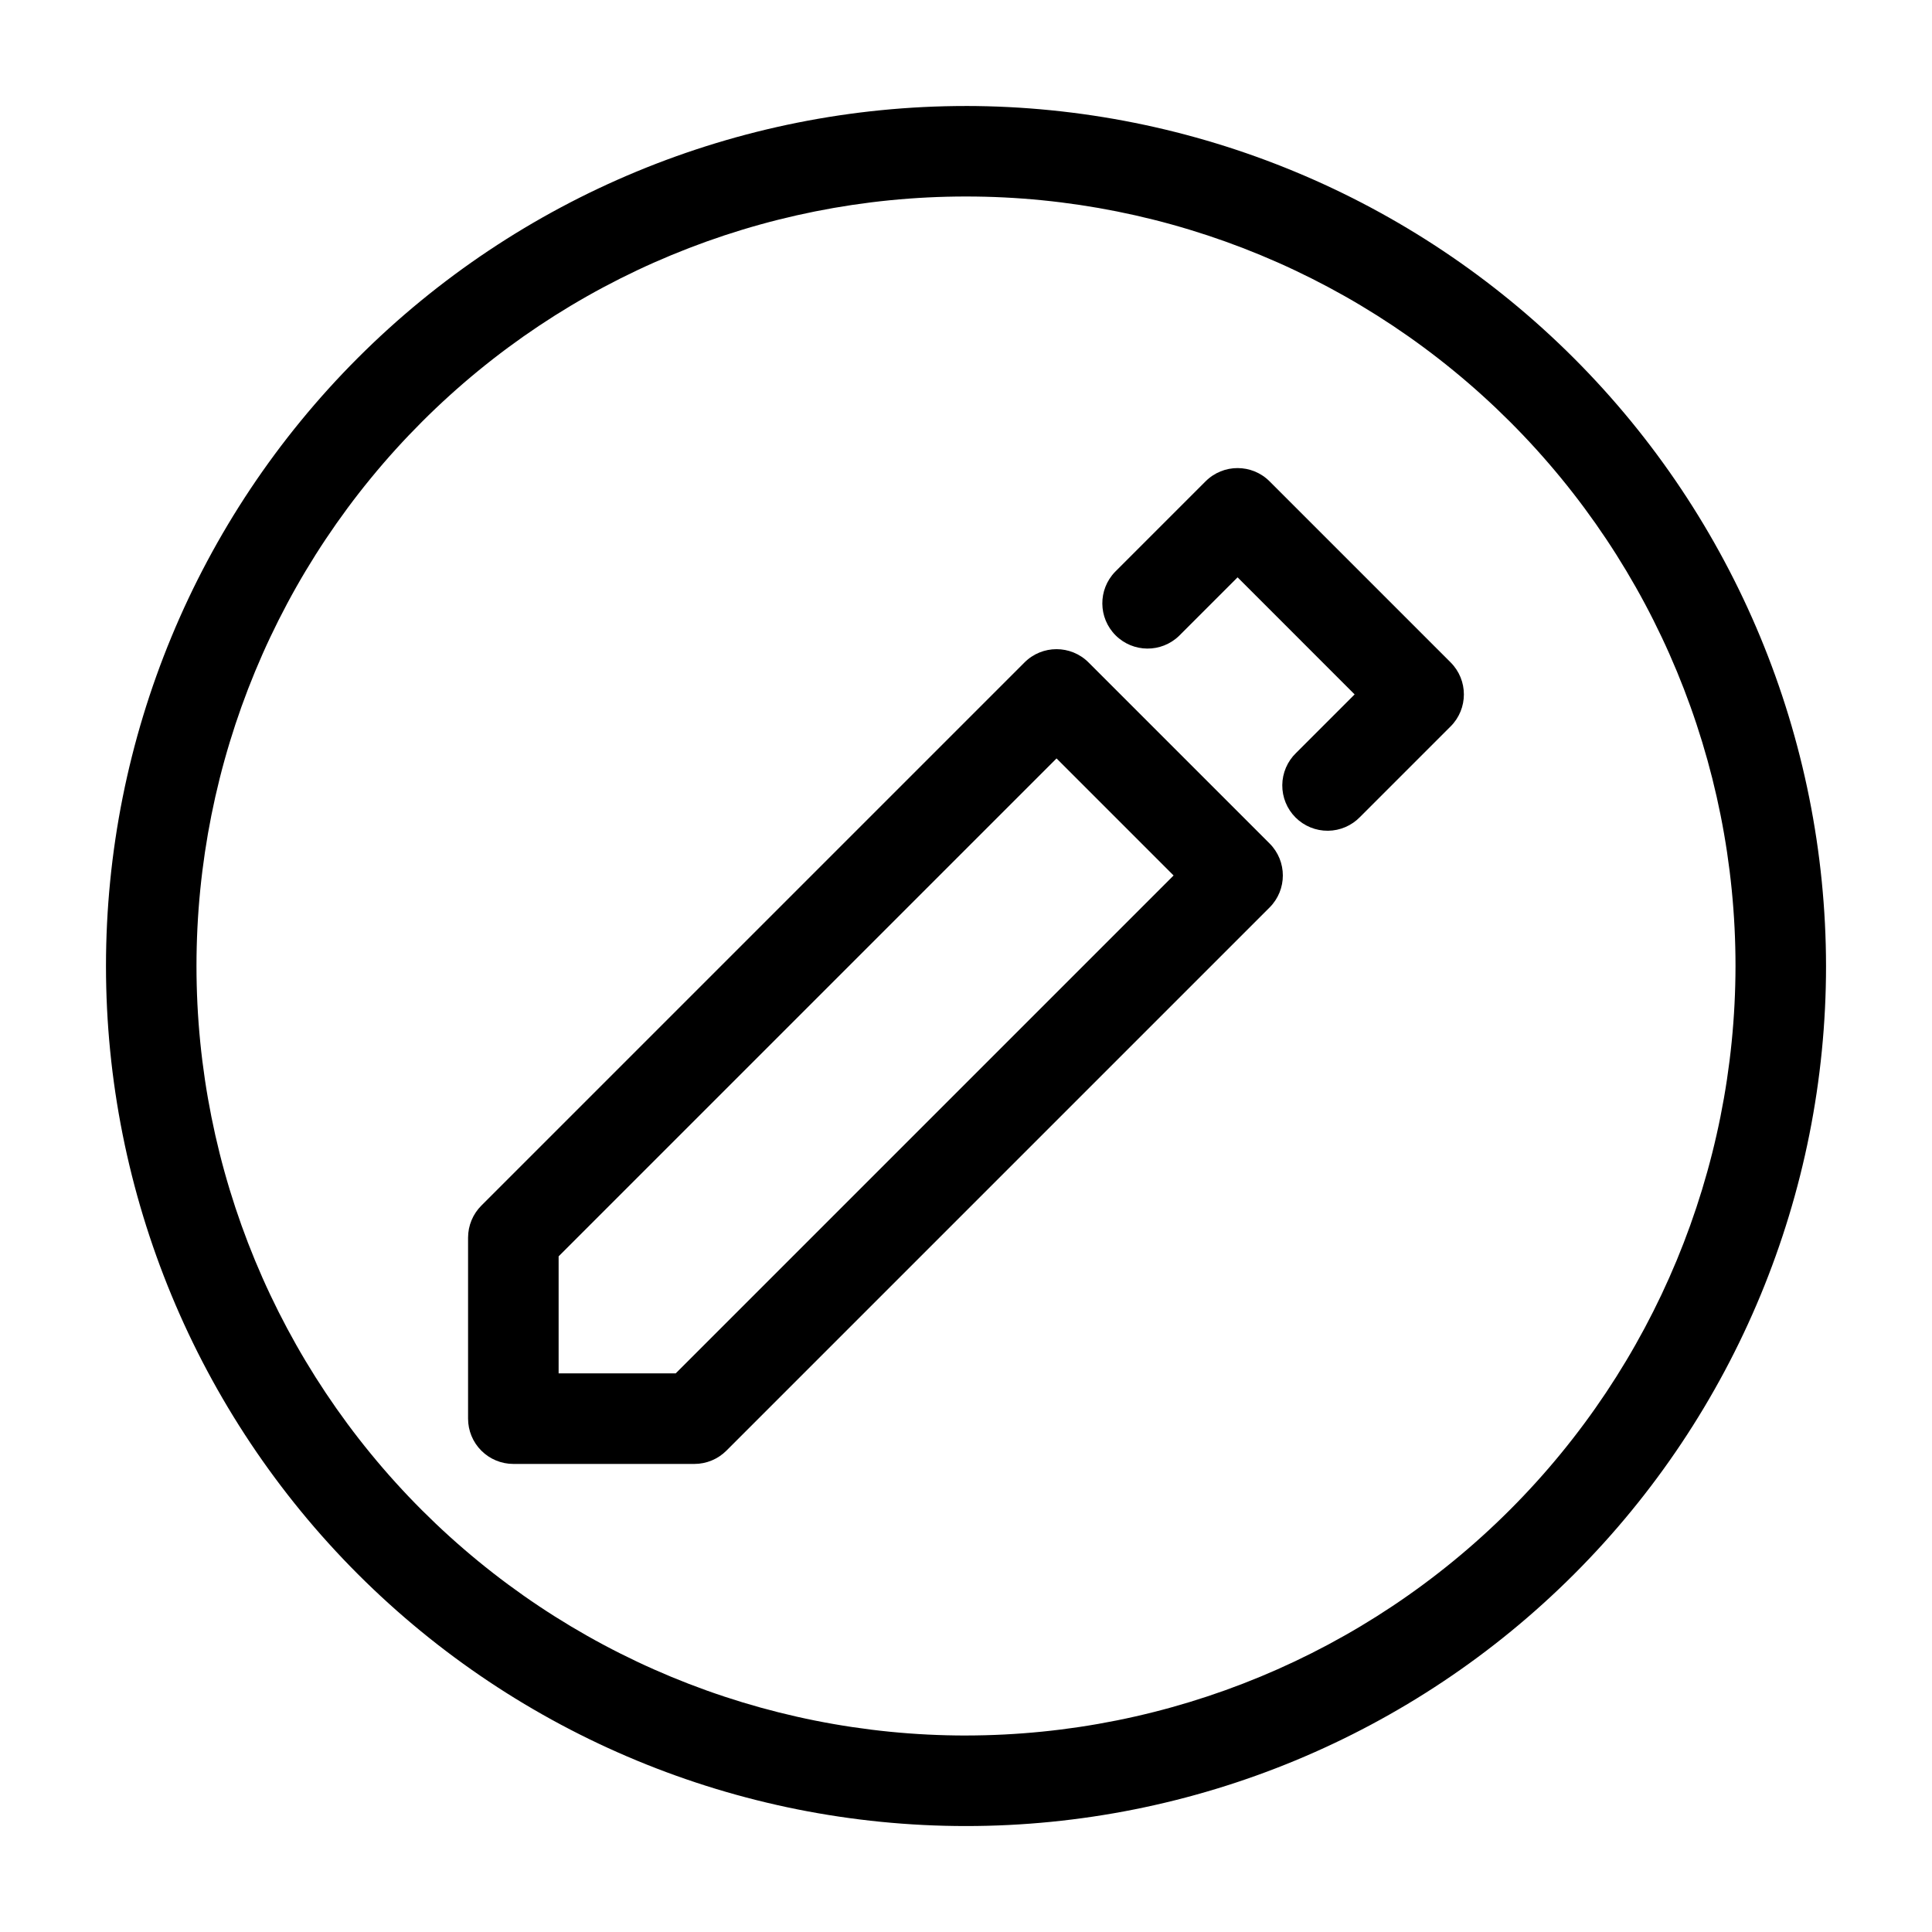
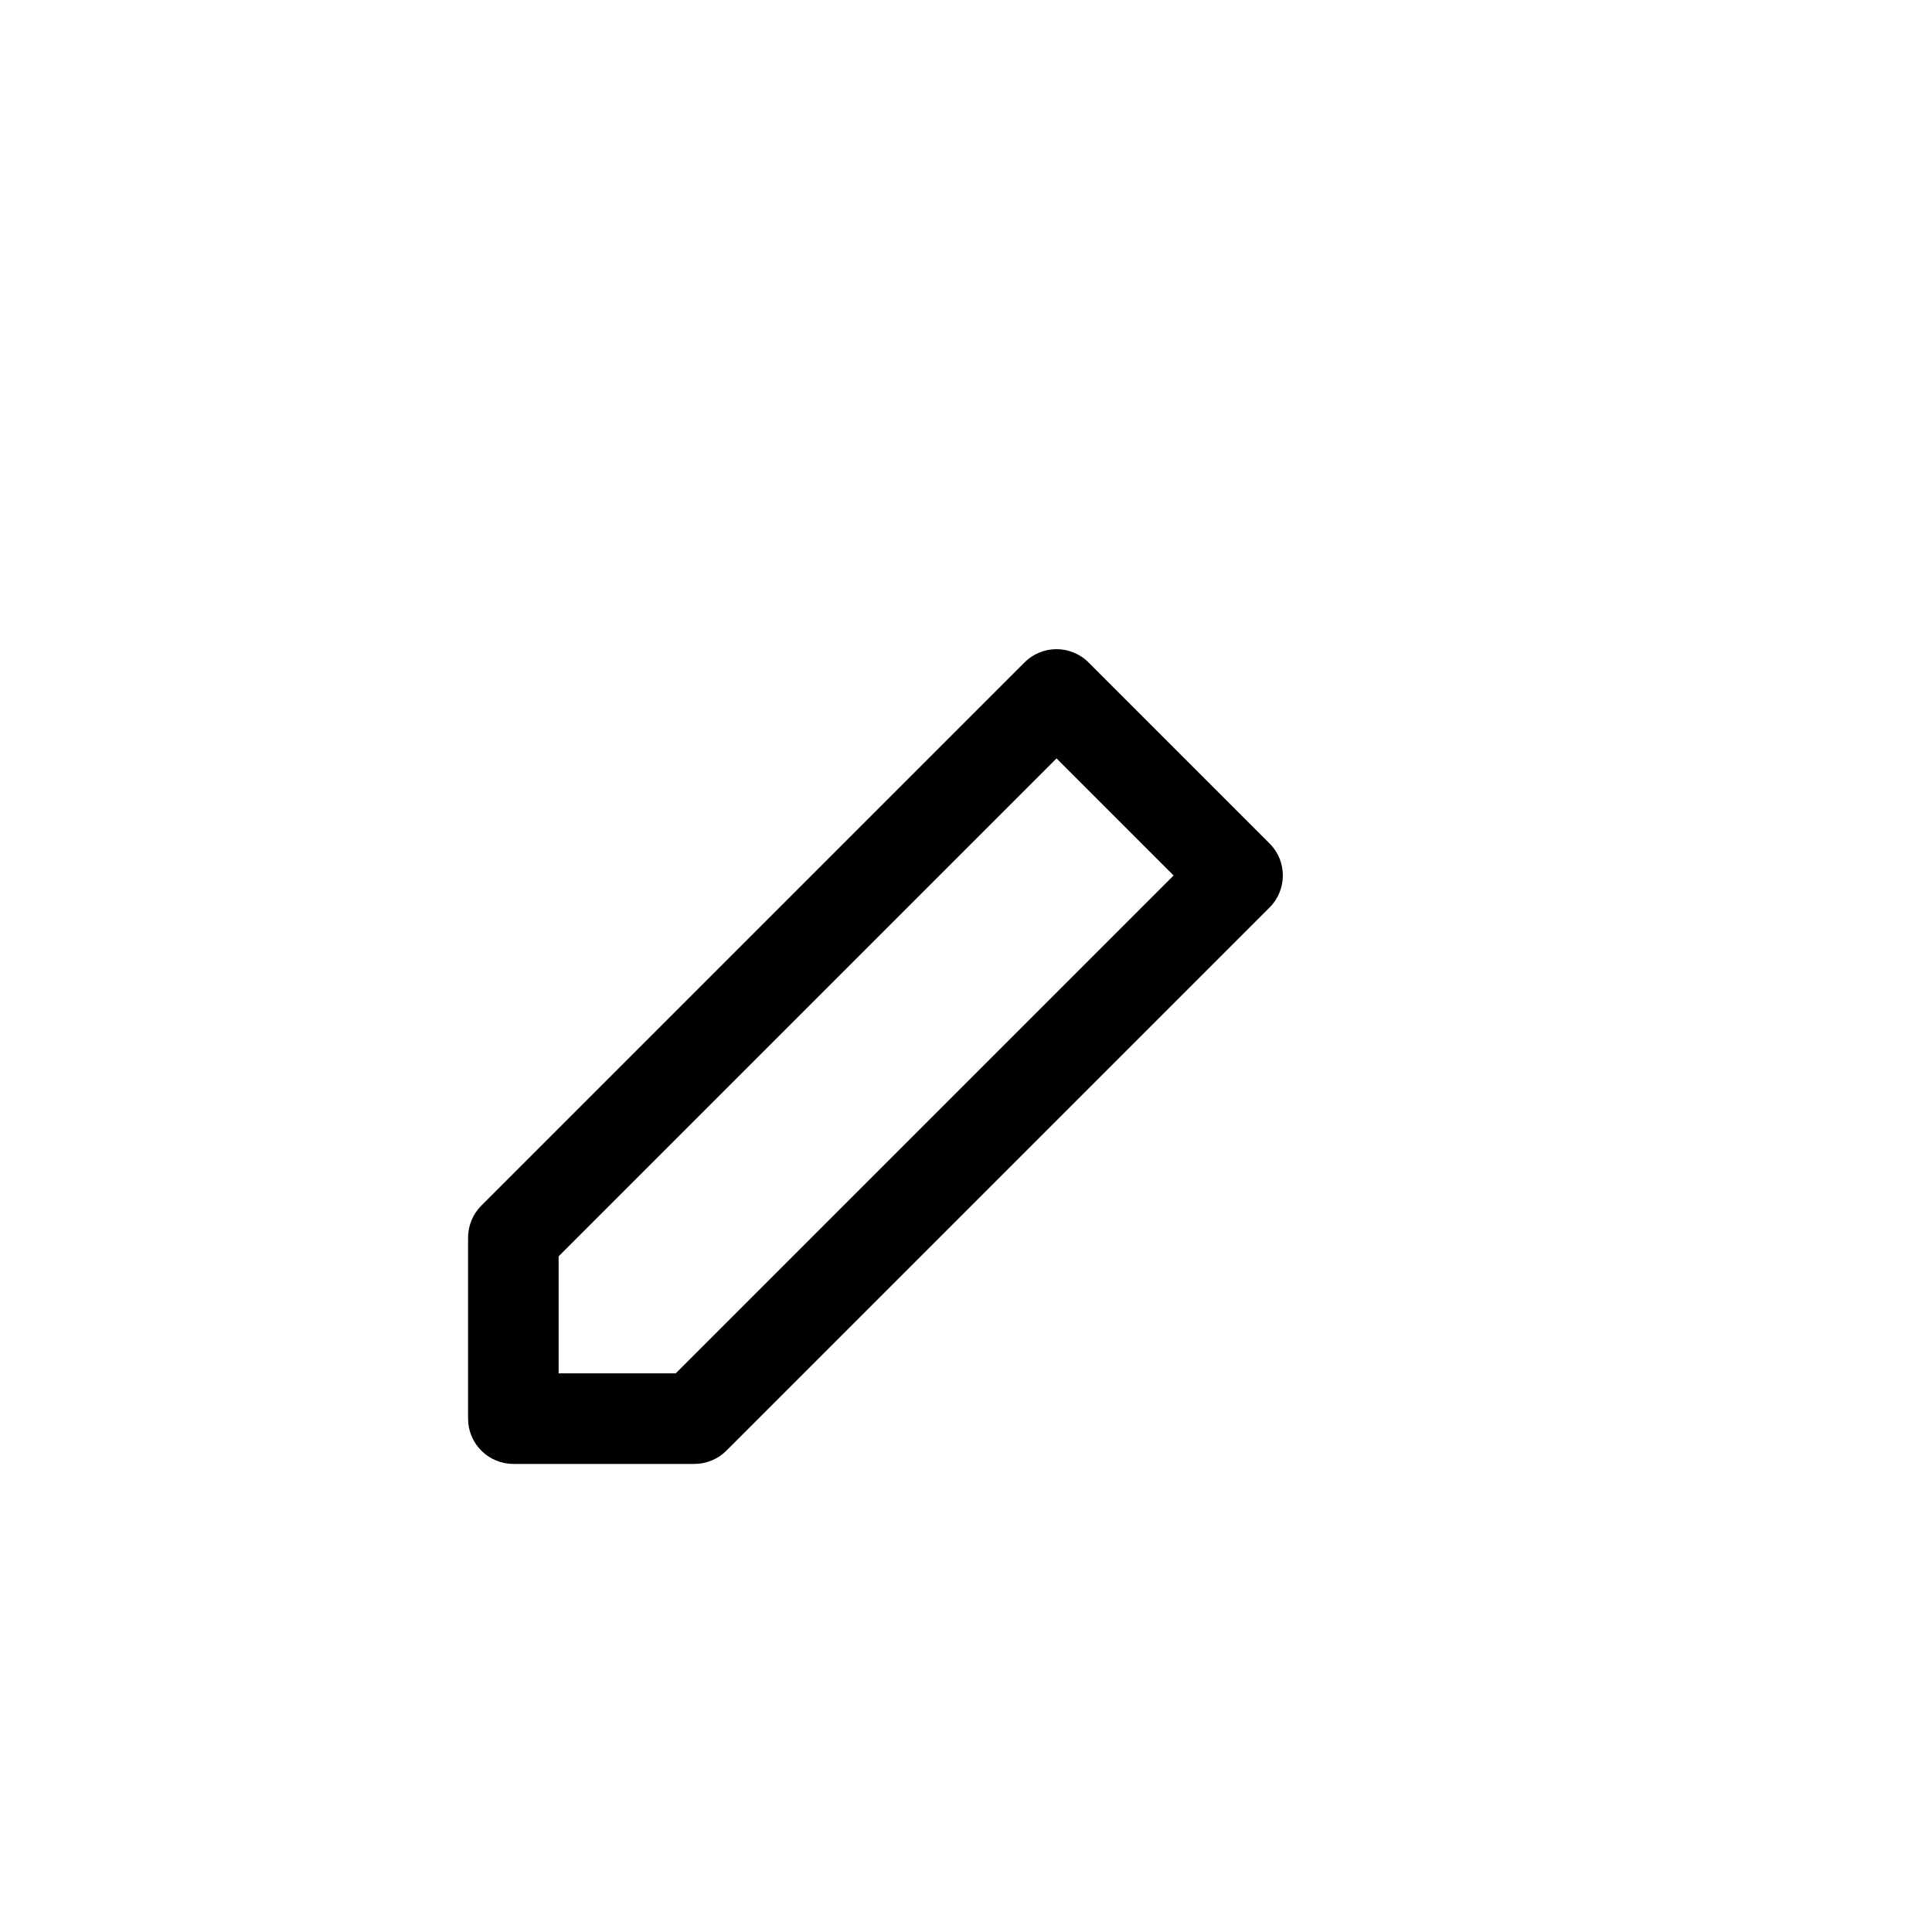
<svg xmlns="http://www.w3.org/2000/svg" fill="#000000" width="800px" height="800px" version="1.1" viewBox="144 144 512 512">
  <g>
    <path d="m432.47 319.55c-4.684-4.684-12.277-4.684-16.961 0l-143.95 143.95c-2.25 2.246-3.512 5.297-3.516 8.48v47.98c0 3.18 1.266 6.234 3.516 8.48 2.25 2.25 5.301 3.516 8.48 3.516h47.984c3.18 0 6.231-1.266 8.48-3.516l143.95-143.95c4.684-4.684 4.684-12.277 0-16.961zm-109.41 188.41h-31.02v-31.02l131.95-131.95 31.02 31.02z" />
-     <path d="m480.45 271.56c-4.684-4.684-12.277-4.684-16.961 0l-23.992 23.992c-4.547 4.707-4.481 12.188 0.145 16.816 4.629 4.625 12.109 4.691 16.816 0.145l15.512-15.512 31.02 31.023-15.512 15.512v-0.004c-2.312 2.234-3.633 5.309-3.66 8.523-0.027 3.219 1.238 6.312 3.512 8.586 2.277 2.277 5.371 3.543 8.586 3.516 3.219-0.027 6.289-1.348 8.523-3.664l23.992-23.992v0.004c4.684-4.684 4.684-12.277 0-16.961z" />
-     <path d="m400 172.09c-60.449 0-118.42 24.012-161.16 66.754-42.742 42.742-66.754 100.71-66.754 161.16 0 60.445 24.012 118.41 66.754 161.16 42.742 42.742 100.71 66.758 161.16 66.758 60.445 0 118.41-24.016 161.16-66.758s66.758-100.71 66.758-161.16c-0.07-60.426-24.102-118.36-66.828-161.09-42.73-42.73-100.66-66.762-161.09-66.828zm0 431.84c-54.086 0-105.95-21.484-144.2-59.727-38.246-38.246-59.73-90.113-59.73-144.2 0-54.086 21.484-105.95 59.73-144.2 38.242-38.246 90.109-59.73 144.2-59.73 54.082 0 105.95 21.484 144.2 59.73 38.242 38.242 59.727 90.109 59.727 144.2-0.062 54.062-21.566 105.9-59.793 144.13-38.23 38.227-90.066 59.73-144.13 59.793z" />
  </g>
</svg>